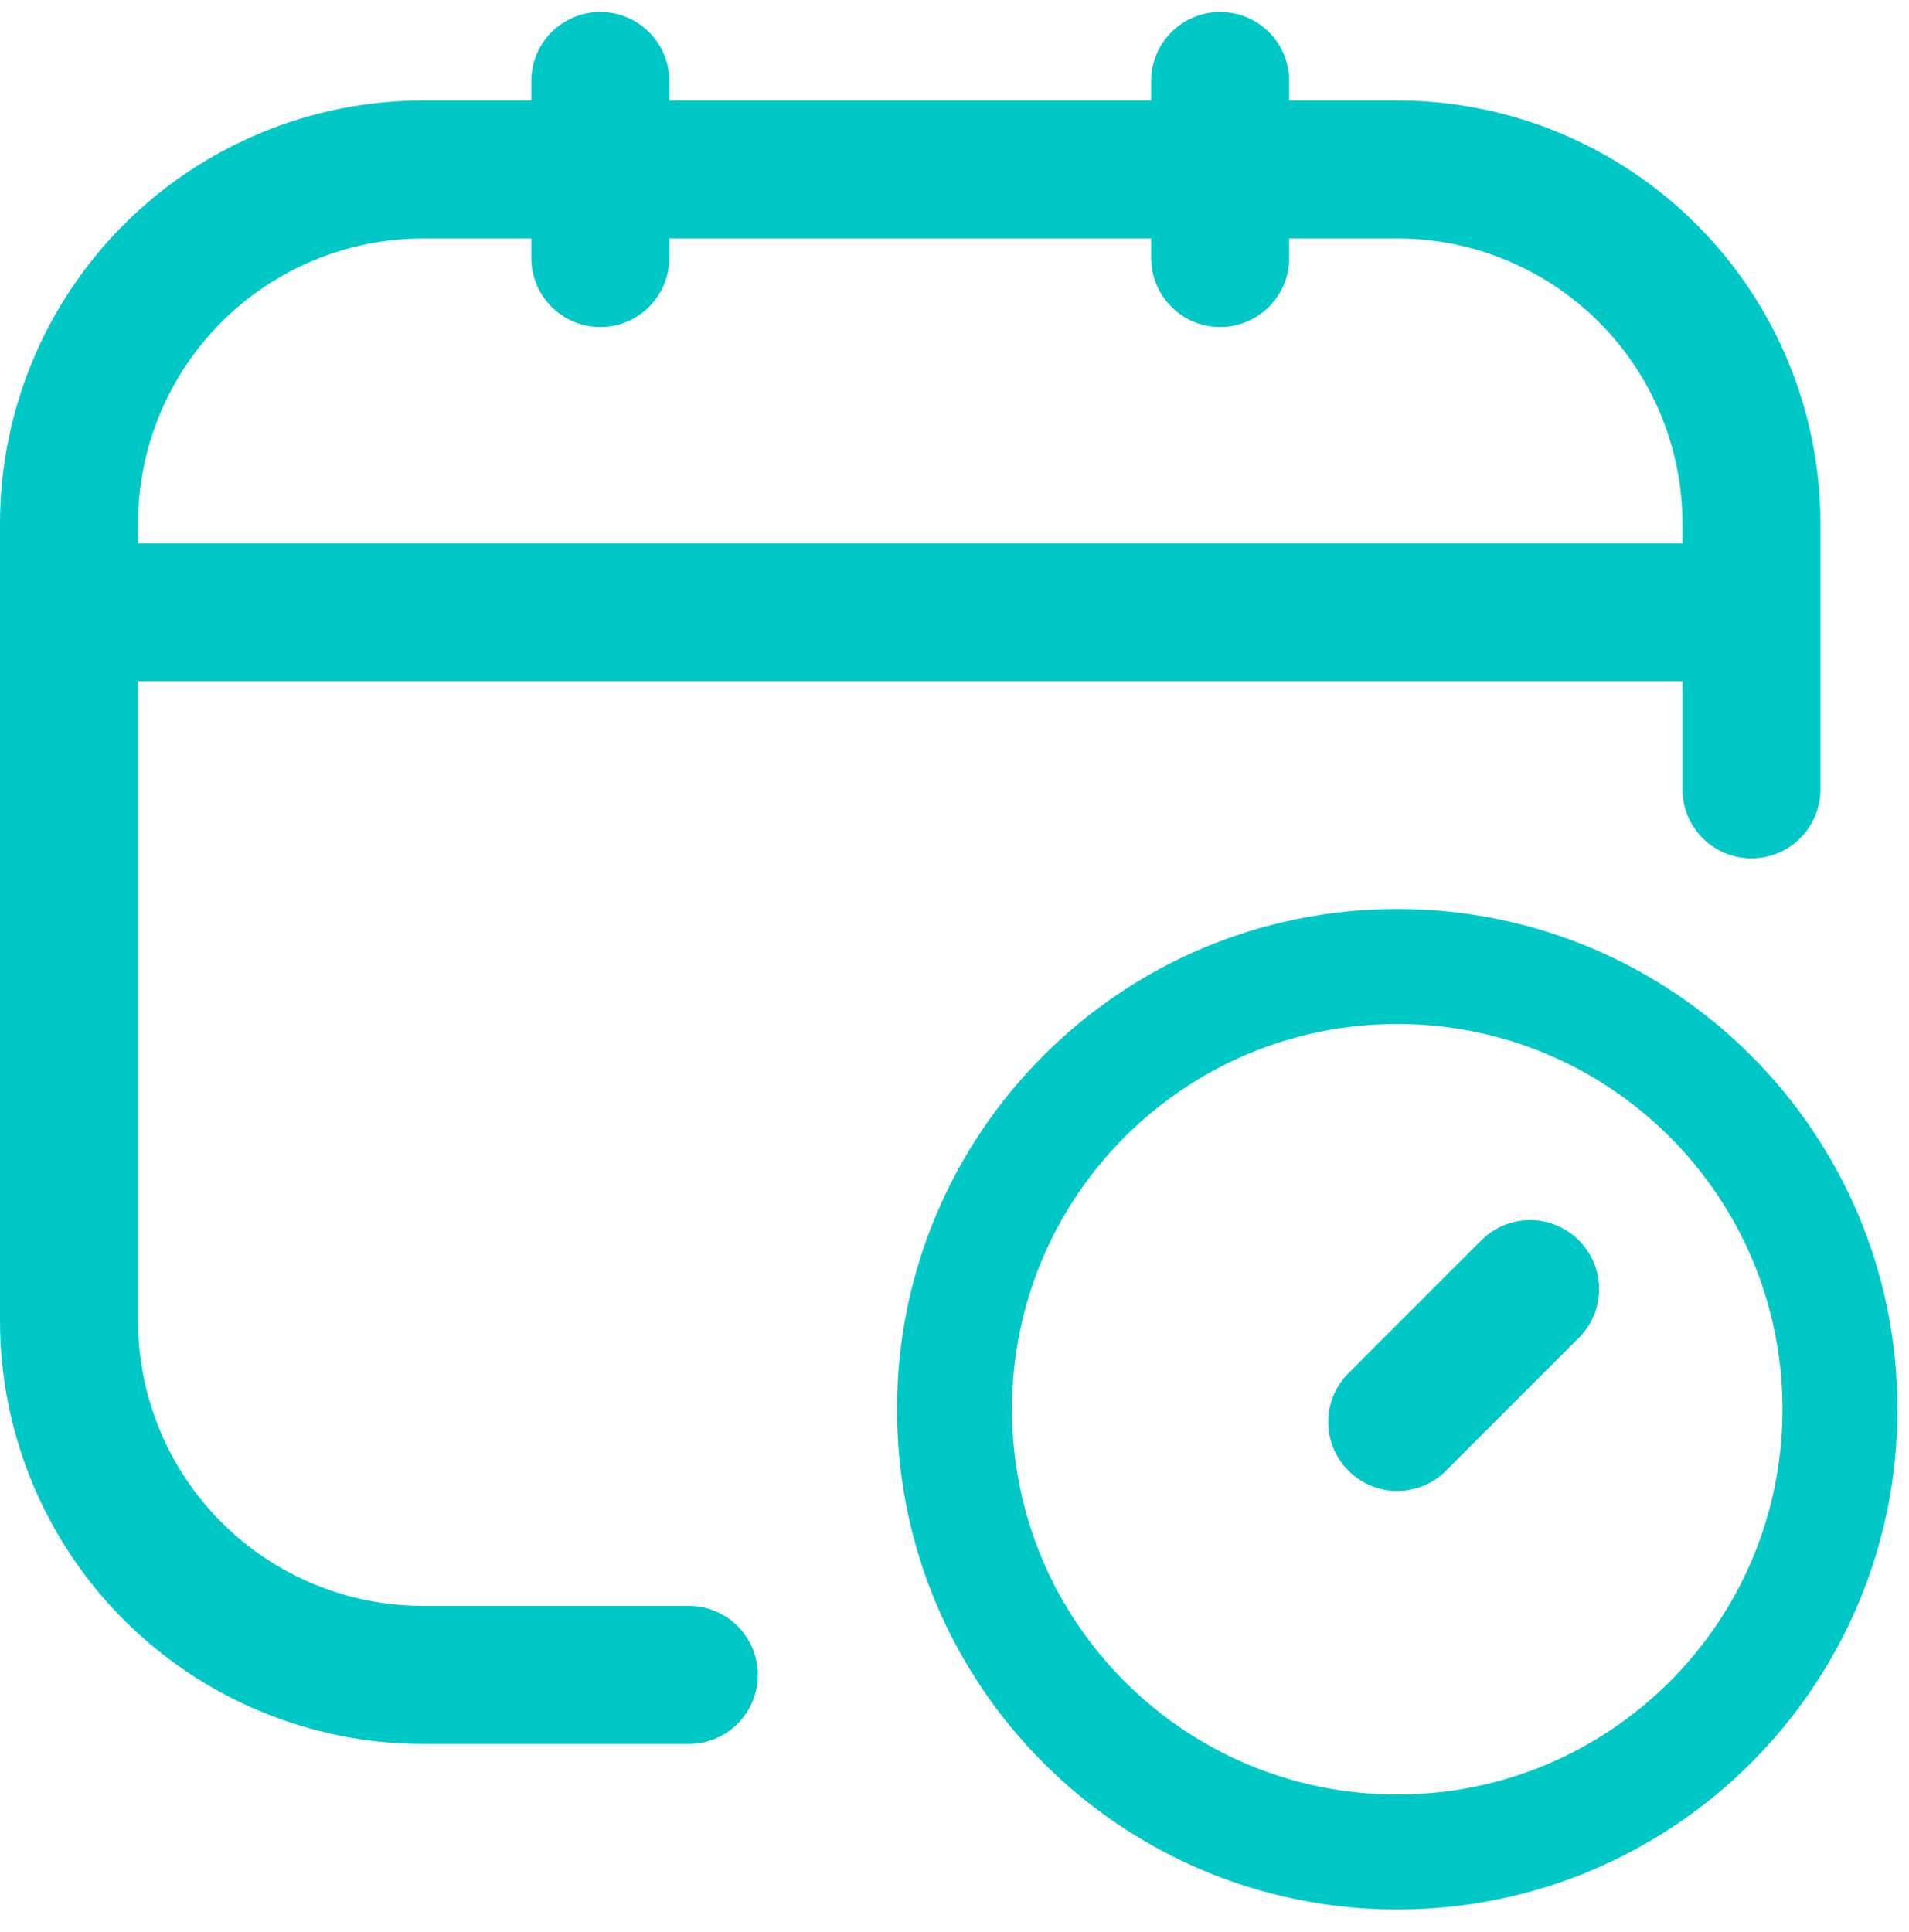
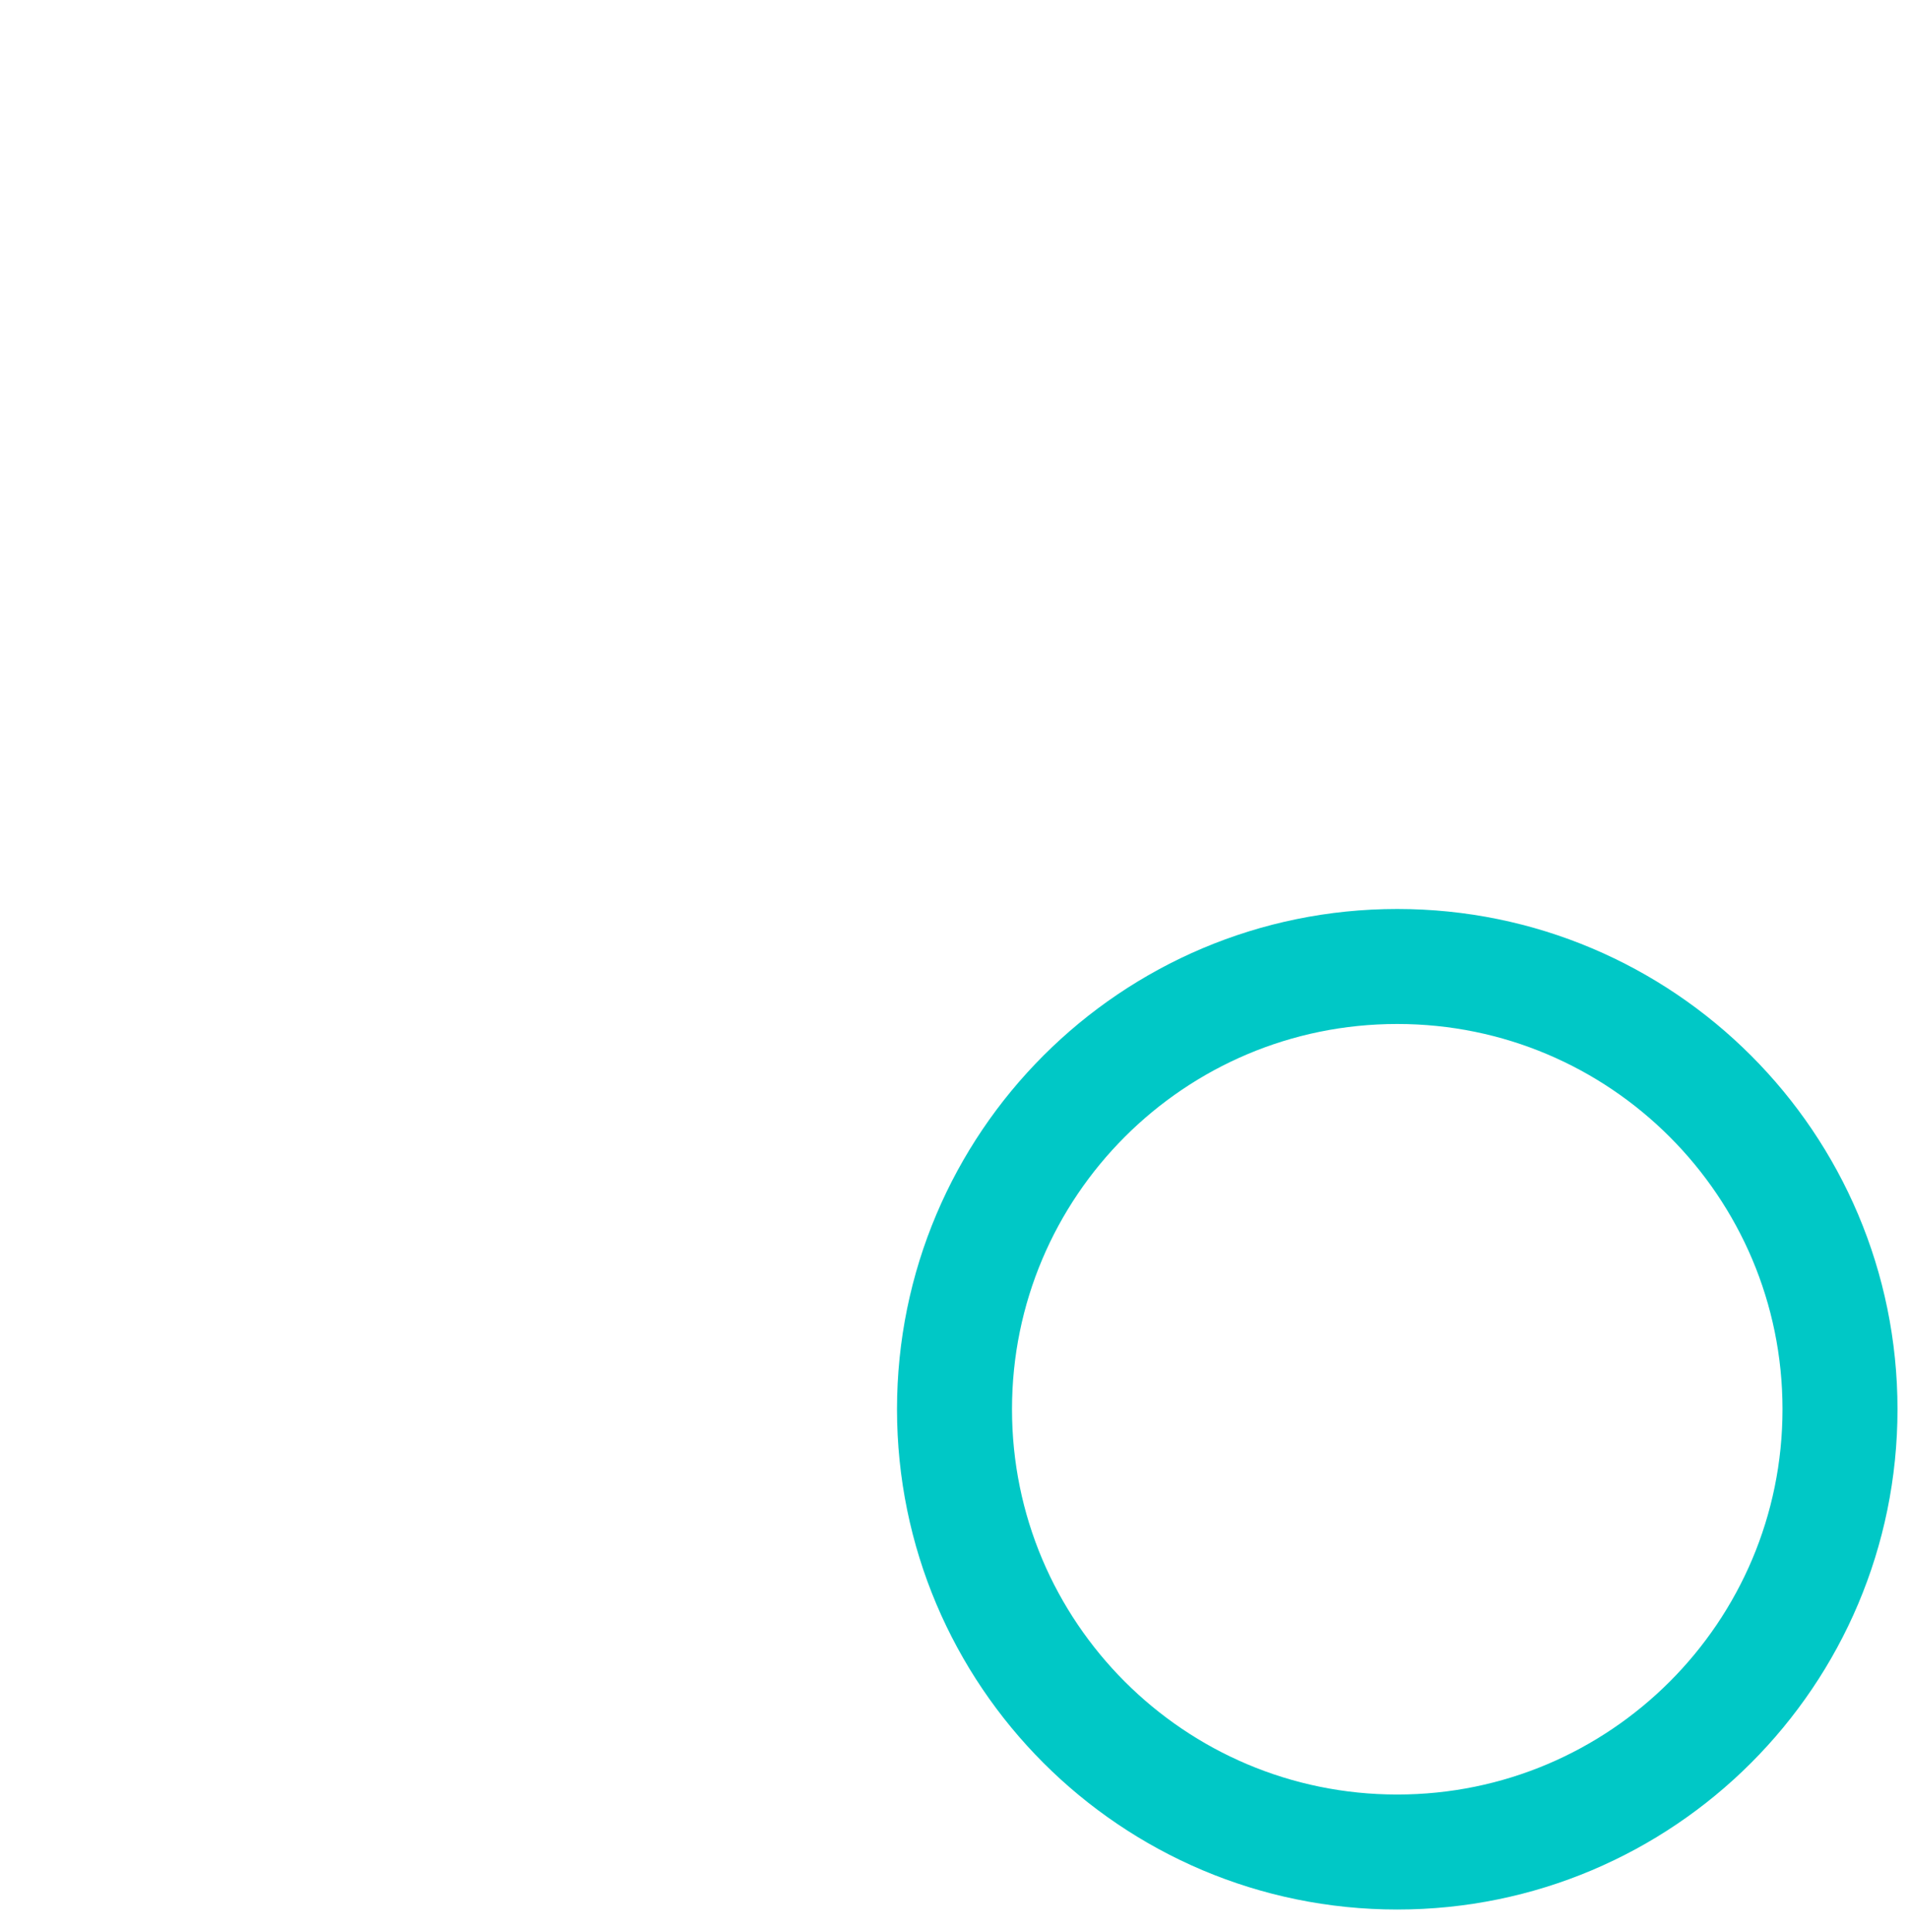
<svg xmlns="http://www.w3.org/2000/svg" width="83" height="84" viewBox="0 0 83 84" fill="none">
-   <path d="M29.95 72.819H18.4C14.316 72.819 10.399 71.197 7.511 68.309C4.622 65.421 3 61.504 3 57.419V22.769C3 18.685 4.622 14.768 7.511 11.88C10.399 8.992 14.316 7.369 18.4 7.369H60.75C64.834 7.369 68.751 8.992 71.639 11.88C74.528 14.768 76.15 18.685 76.15 22.769V34.319M26.1 3.519V11.219M53.05 3.519V11.219M3 26.619H76.15M66.525 56.045L60.75 61.82" stroke="#00C8C6" stroke-width="6" stroke-linecap="round" stroke-linejoin="round" />
  <path d="M60.75 80.519C71.382 80.519 80 71.901 80 61.269C80 50.638 71.382 42.019 60.75 42.019C50.118 42.019 41.5 50.638 41.5 61.269C41.5 71.901 50.118 80.519 60.75 80.519Z" stroke="#00C8C6" stroke-width="5" stroke-linecap="round" stroke-linejoin="round" />
</svg>